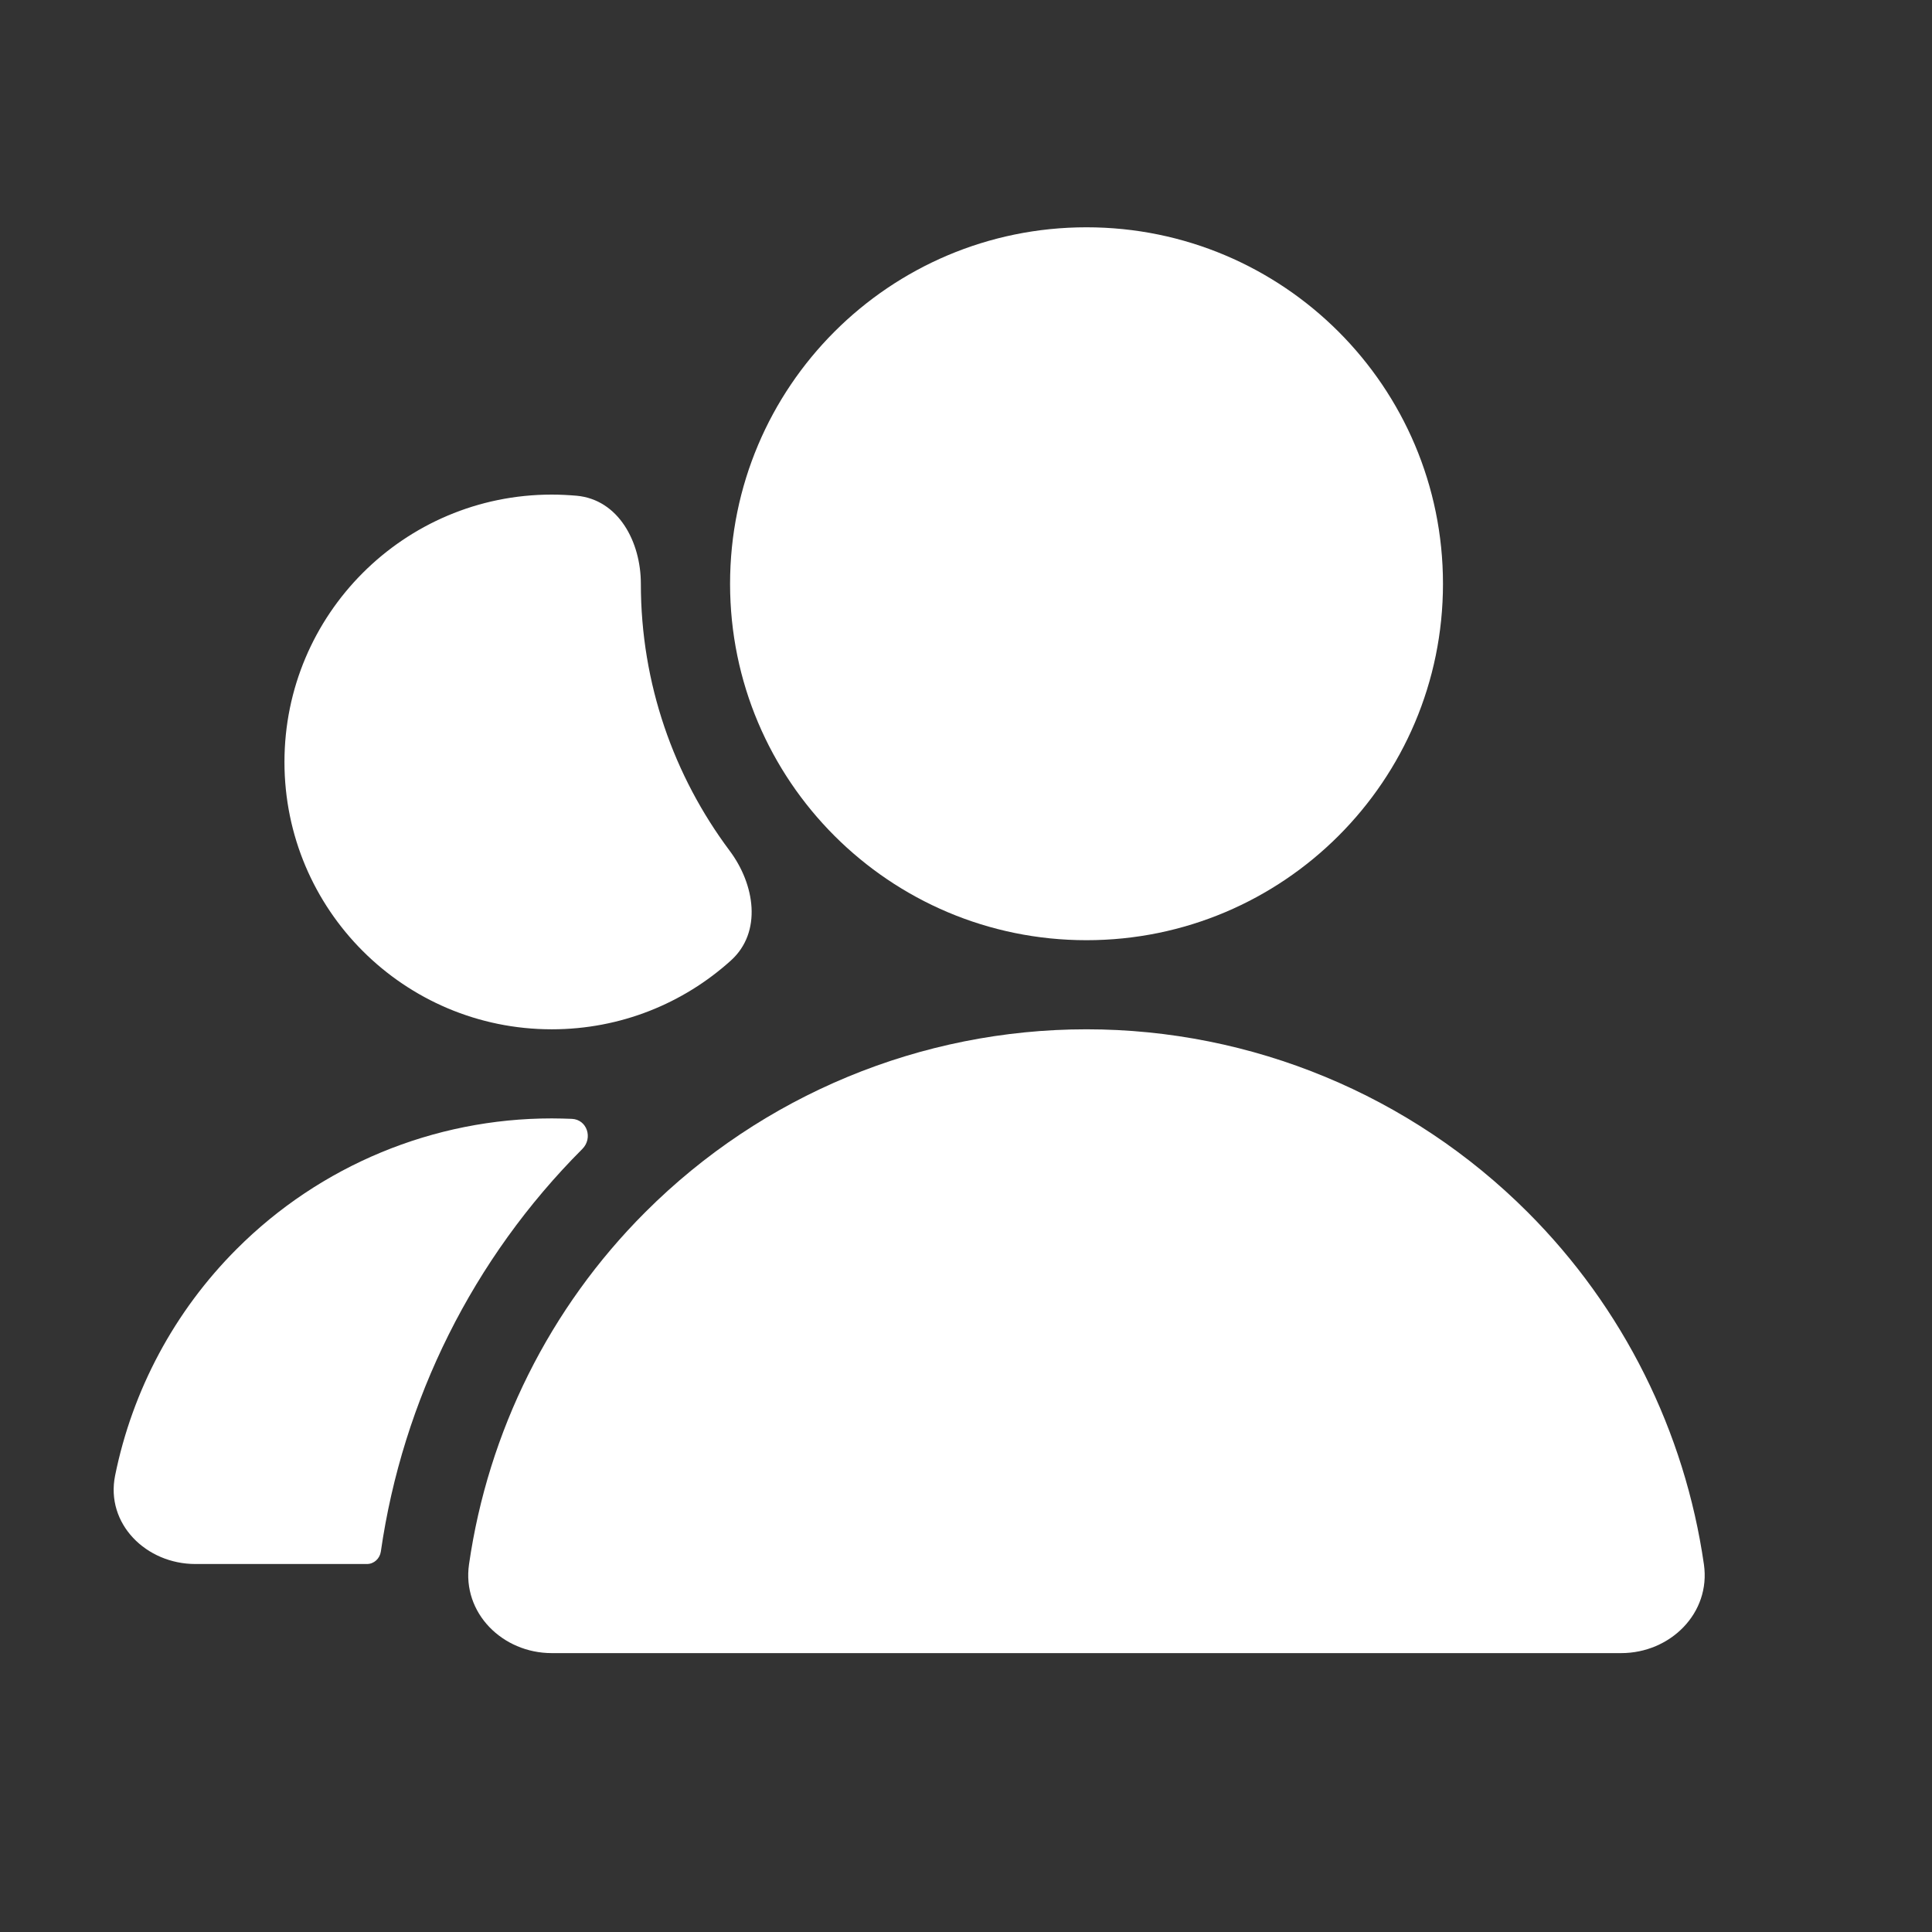
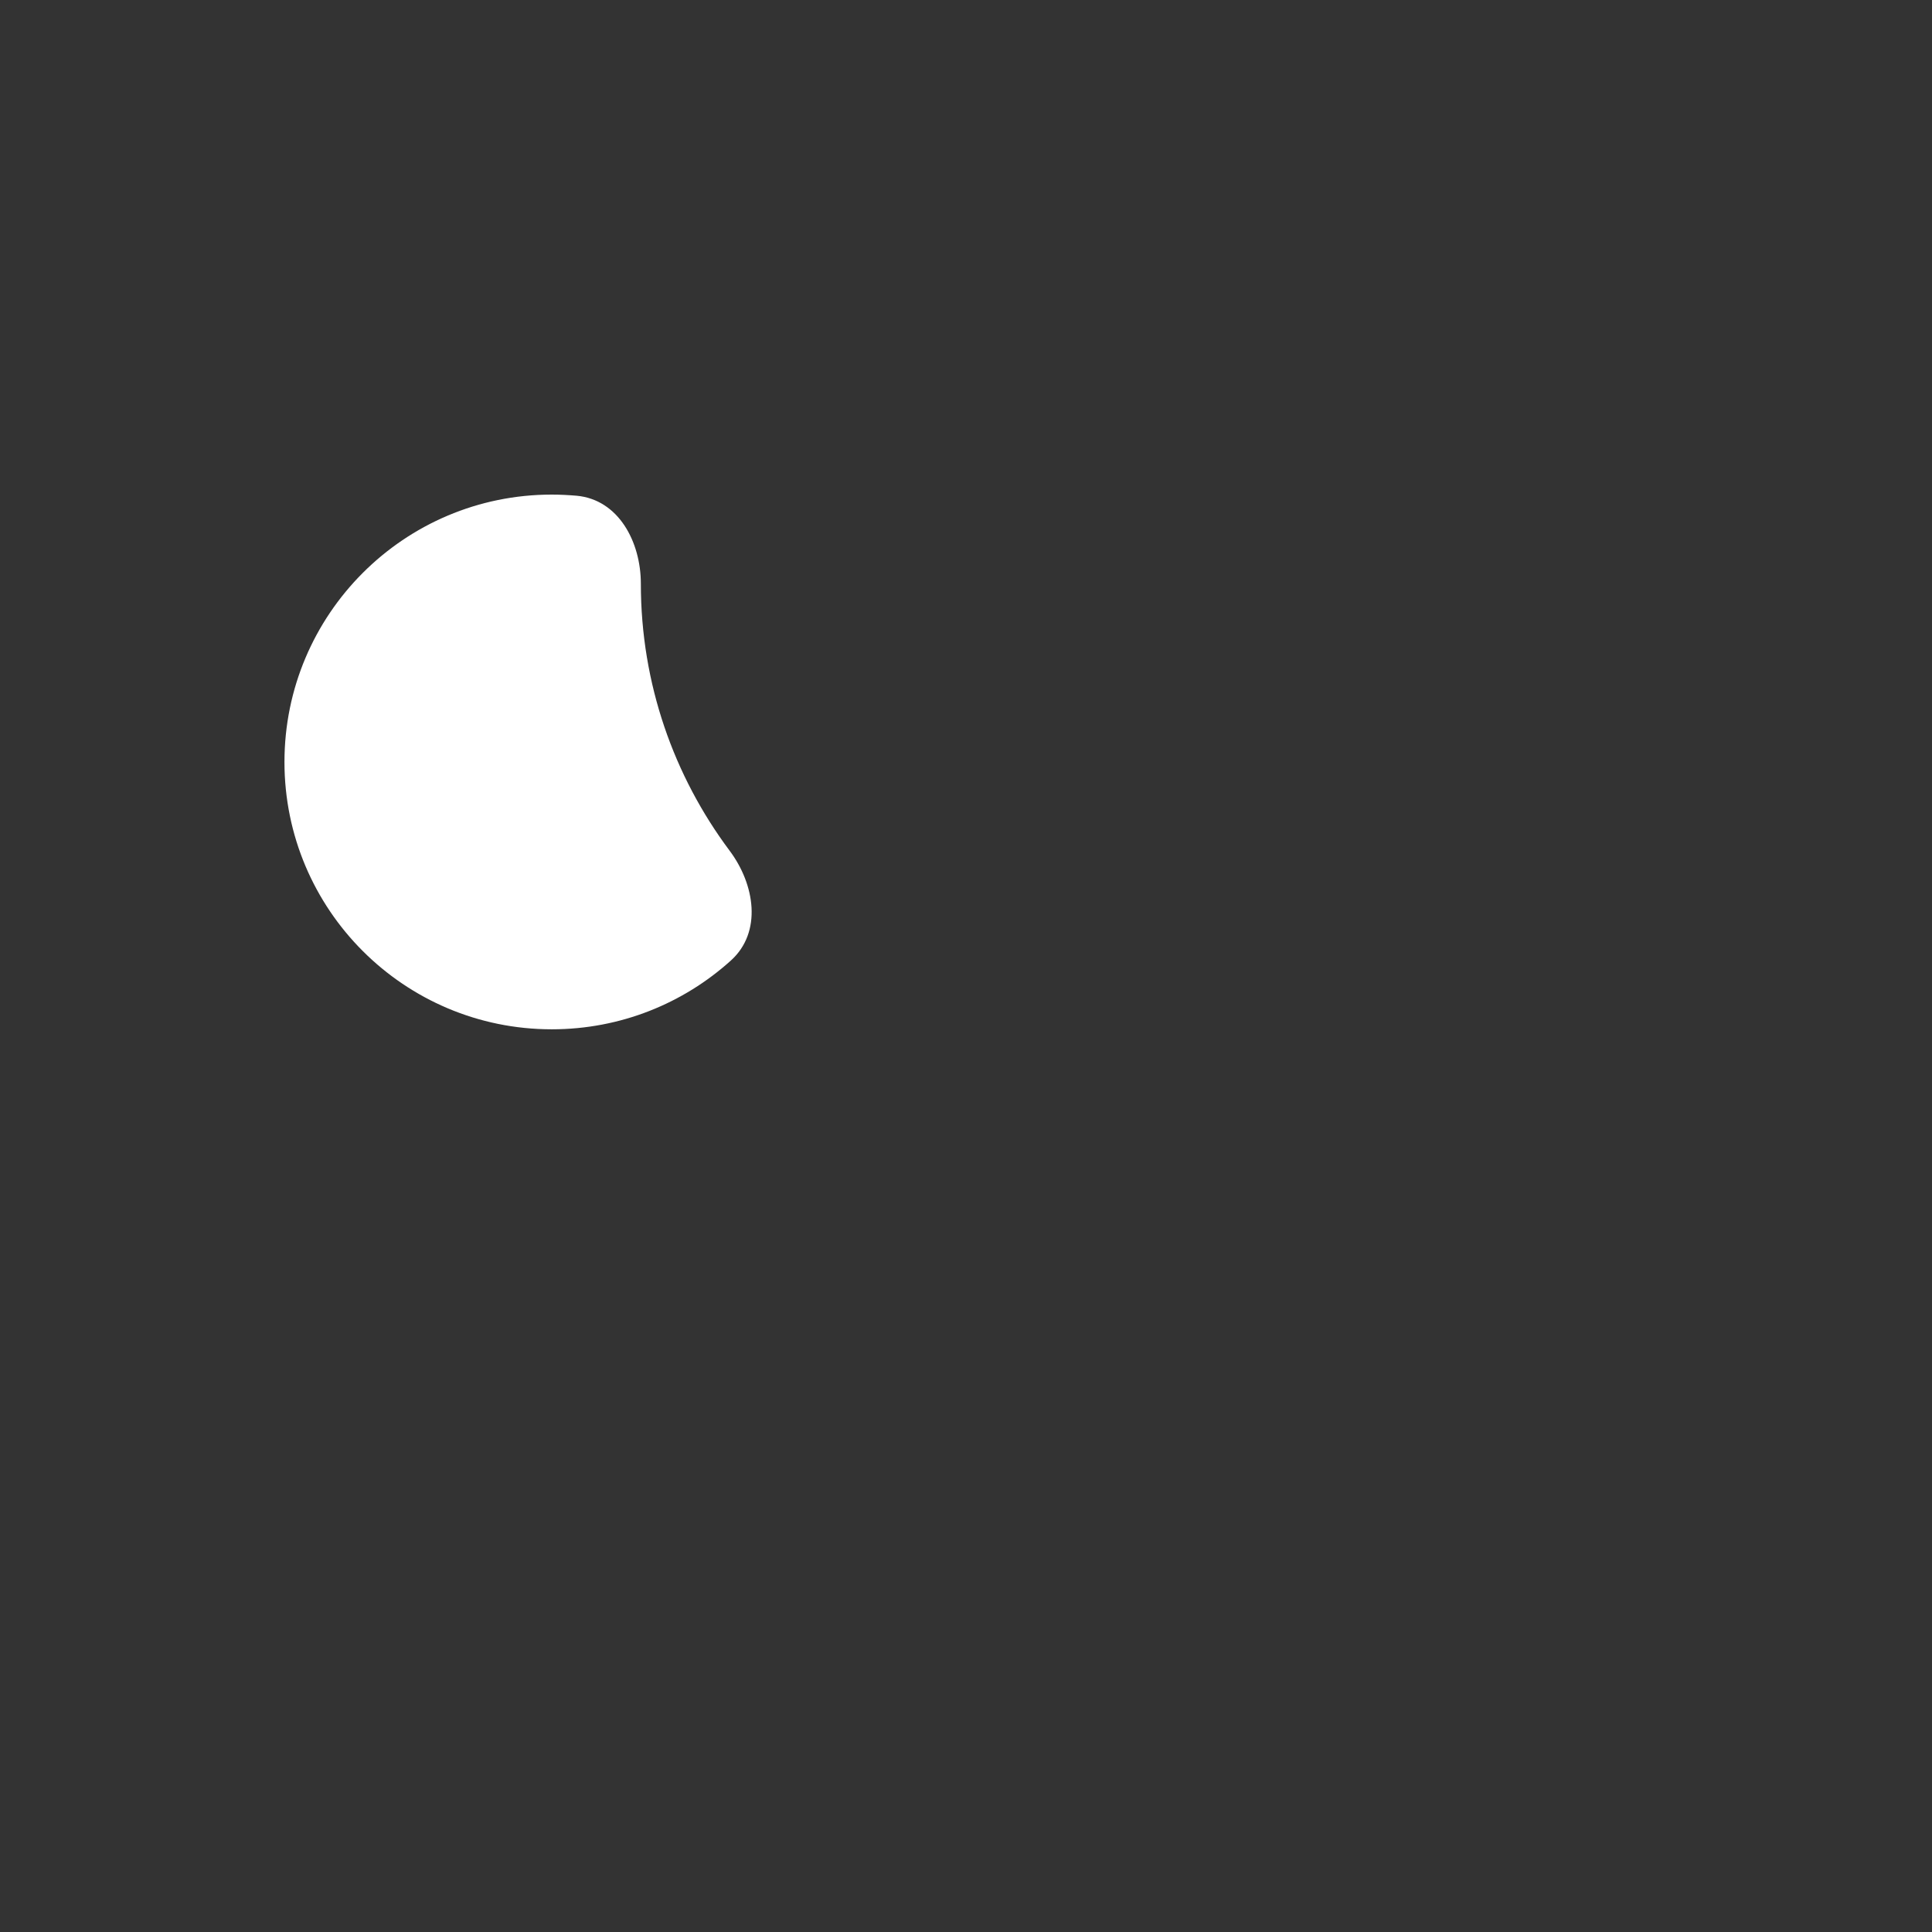
<svg xmlns="http://www.w3.org/2000/svg" width="17" height="17" viewBox="0 0 17 17" fill="none">
  <rect x="0" y="0" width="17" height="17" fill="#333333" stroke="none" />
-   <path d="M9.56 8.273C11.292 8.273 12.697 6.869 12.697 5.137C12.697 3.404 11.292 2 9.56 2C7.828 2 6.424 3.404 6.424 5.137C6.424 6.869 7.828 8.273 9.56 8.273Z" fill="white" />
-   <path d="M14.993 13.765C15.055 14.193 14.698 14.546 14.265 14.546L4.855 14.546C4.422 14.546 4.065 14.193 4.127 13.765C4.295 12.598 4.835 11.508 5.679 10.665C6.708 9.636 8.104 9.057 9.56 9.057C11.016 9.057 12.412 9.636 13.441 10.665C14.285 11.508 14.825 12.598 14.993 13.765Z" fill="white" />
  <path d="M6.431 8.452C6.708 8.202 6.643 7.782 6.419 7.484C5.93 6.829 5.639 6.017 5.639 5.137C5.639 4.767 5.442 4.396 5.074 4.362C5.002 4.356 4.929 4.352 4.855 4.352C3.556 4.352 2.503 5.406 2.503 6.705C2.503 8.004 3.556 9.057 4.855 9.057C5.462 9.057 6.014 8.828 6.431 8.452Z" fill="white" />
-   <path d="M5.124 10.11C5.219 10.015 5.166 9.851 5.032 9.845C4.973 9.843 4.915 9.841 4.855 9.841C3.816 9.841 2.818 10.254 2.083 10.99C1.534 11.539 1.165 12.233 1.013 12.983C0.927 13.408 1.286 13.762 1.719 13.762L3.229 13.762C3.291 13.762 3.342 13.714 3.351 13.653C3.543 12.319 4.161 11.074 5.124 10.11Z" fill="white" />
</svg>